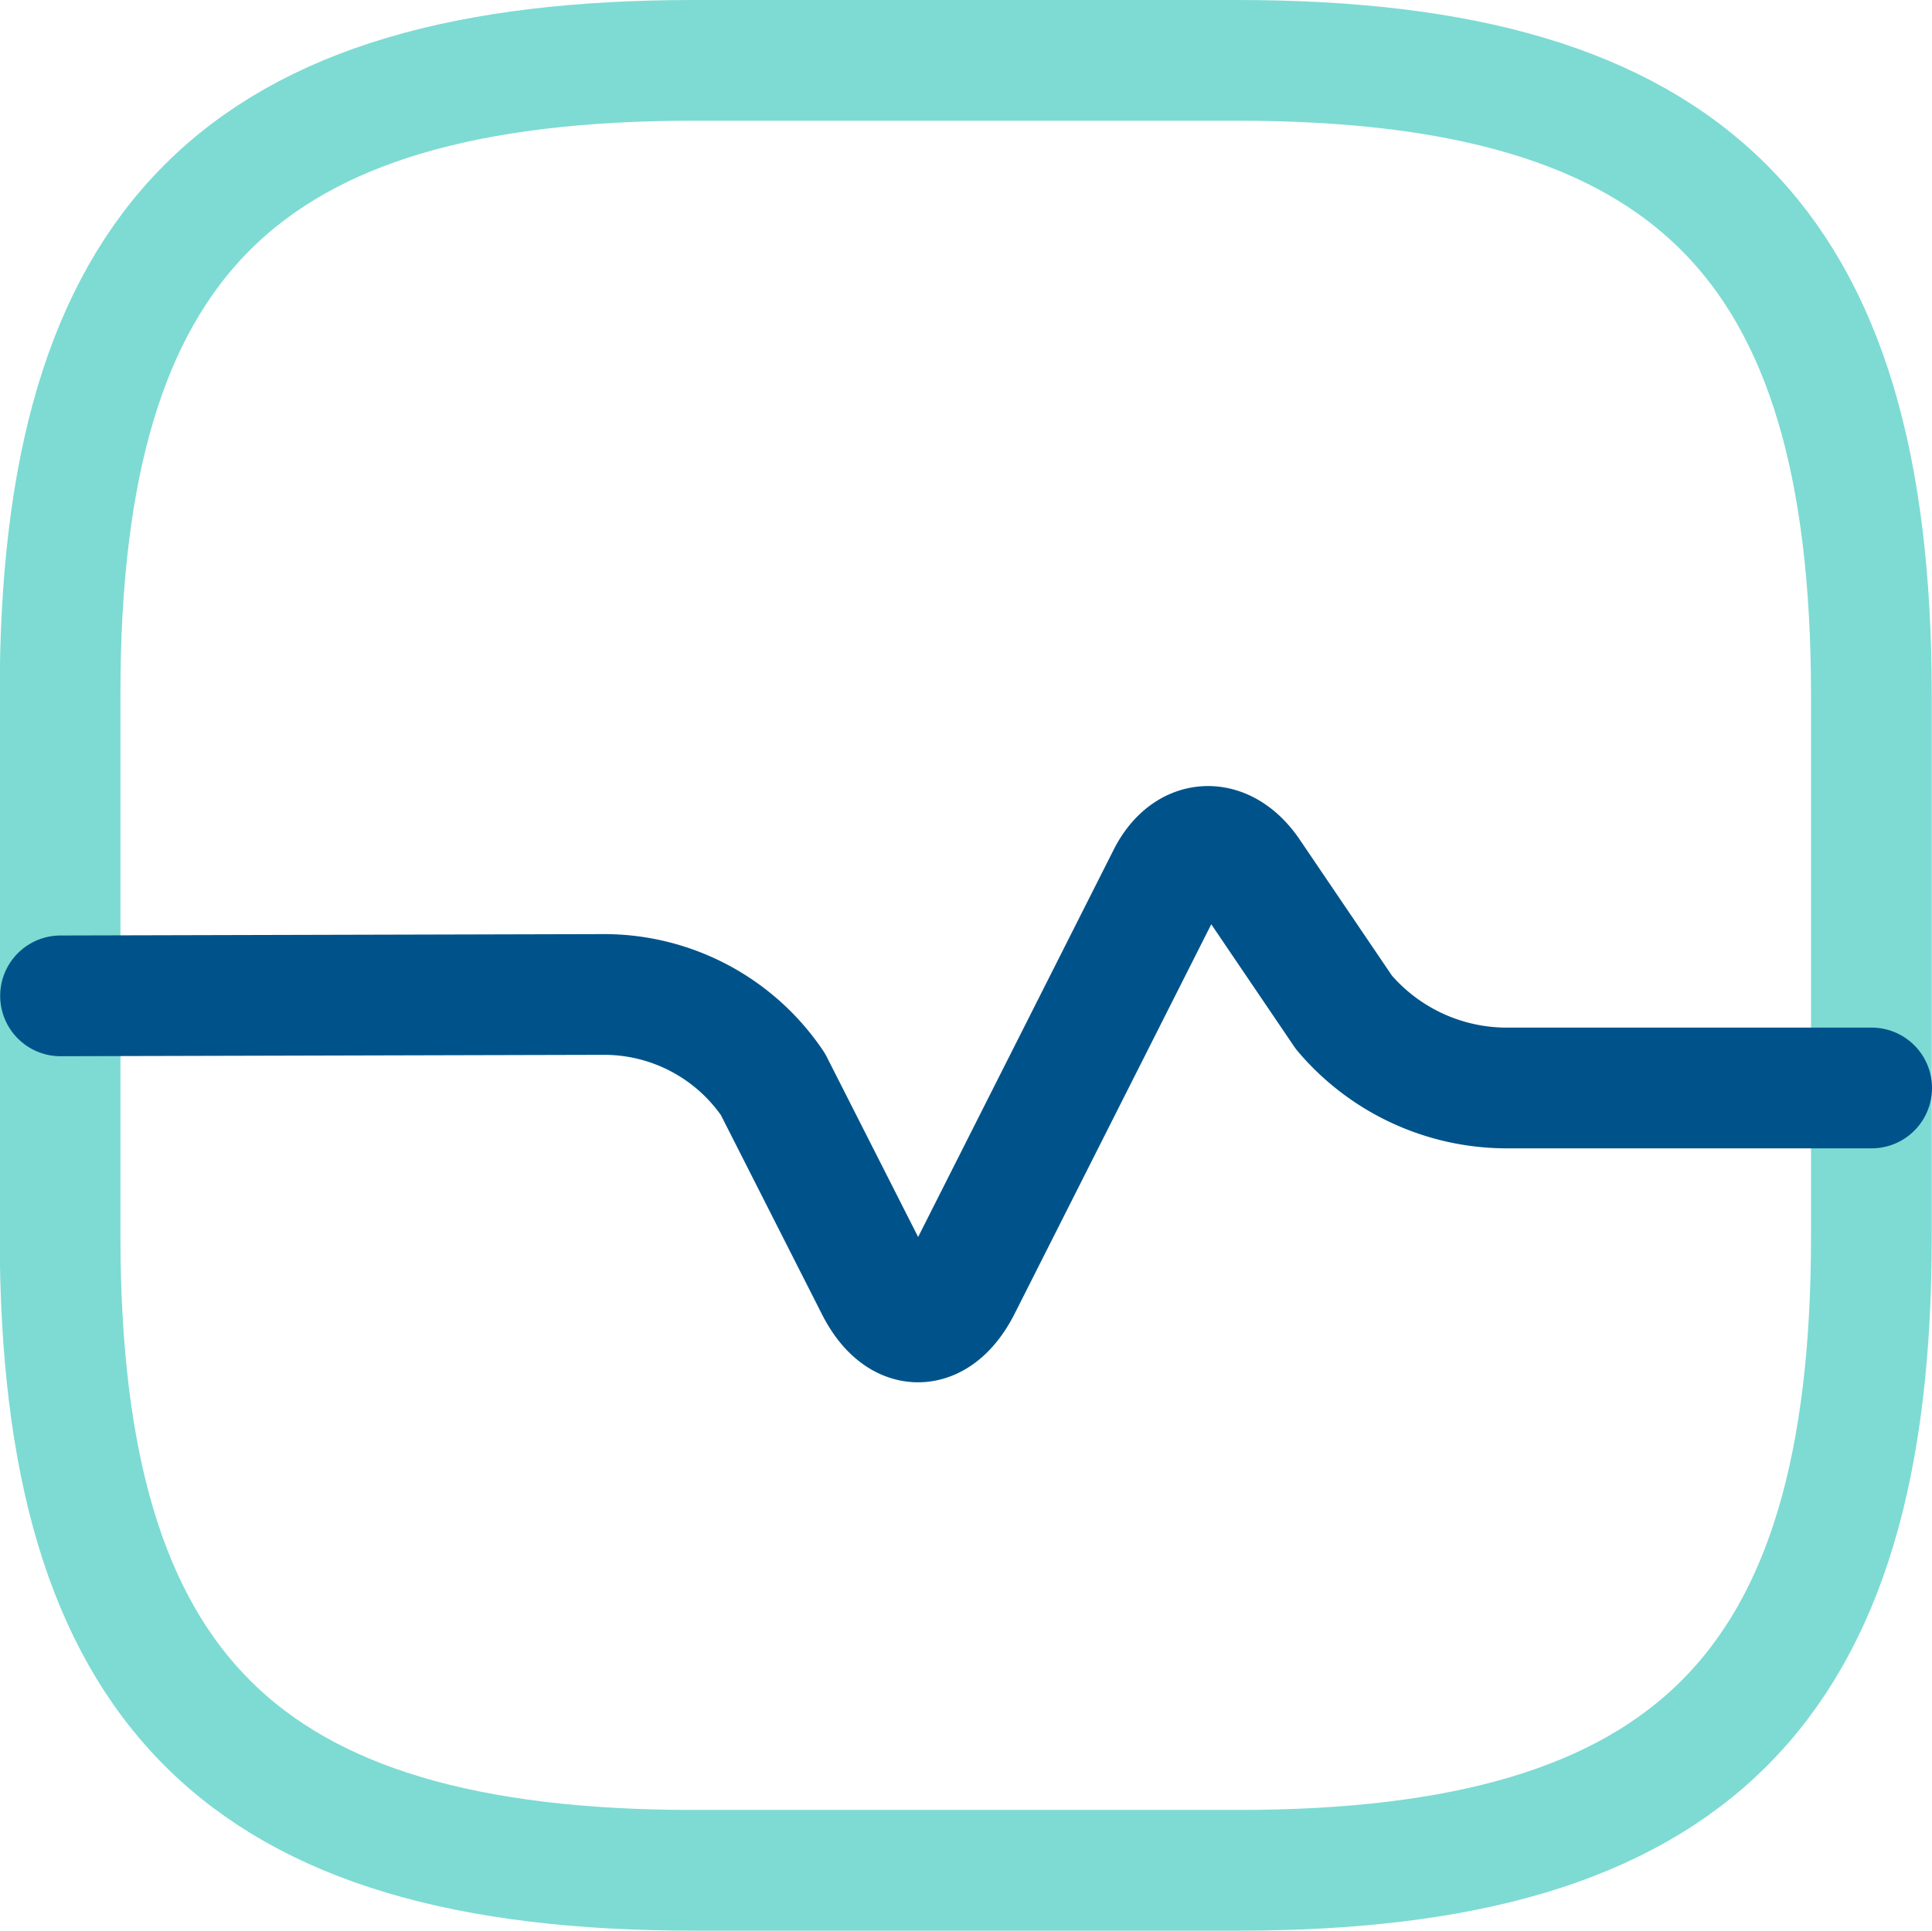
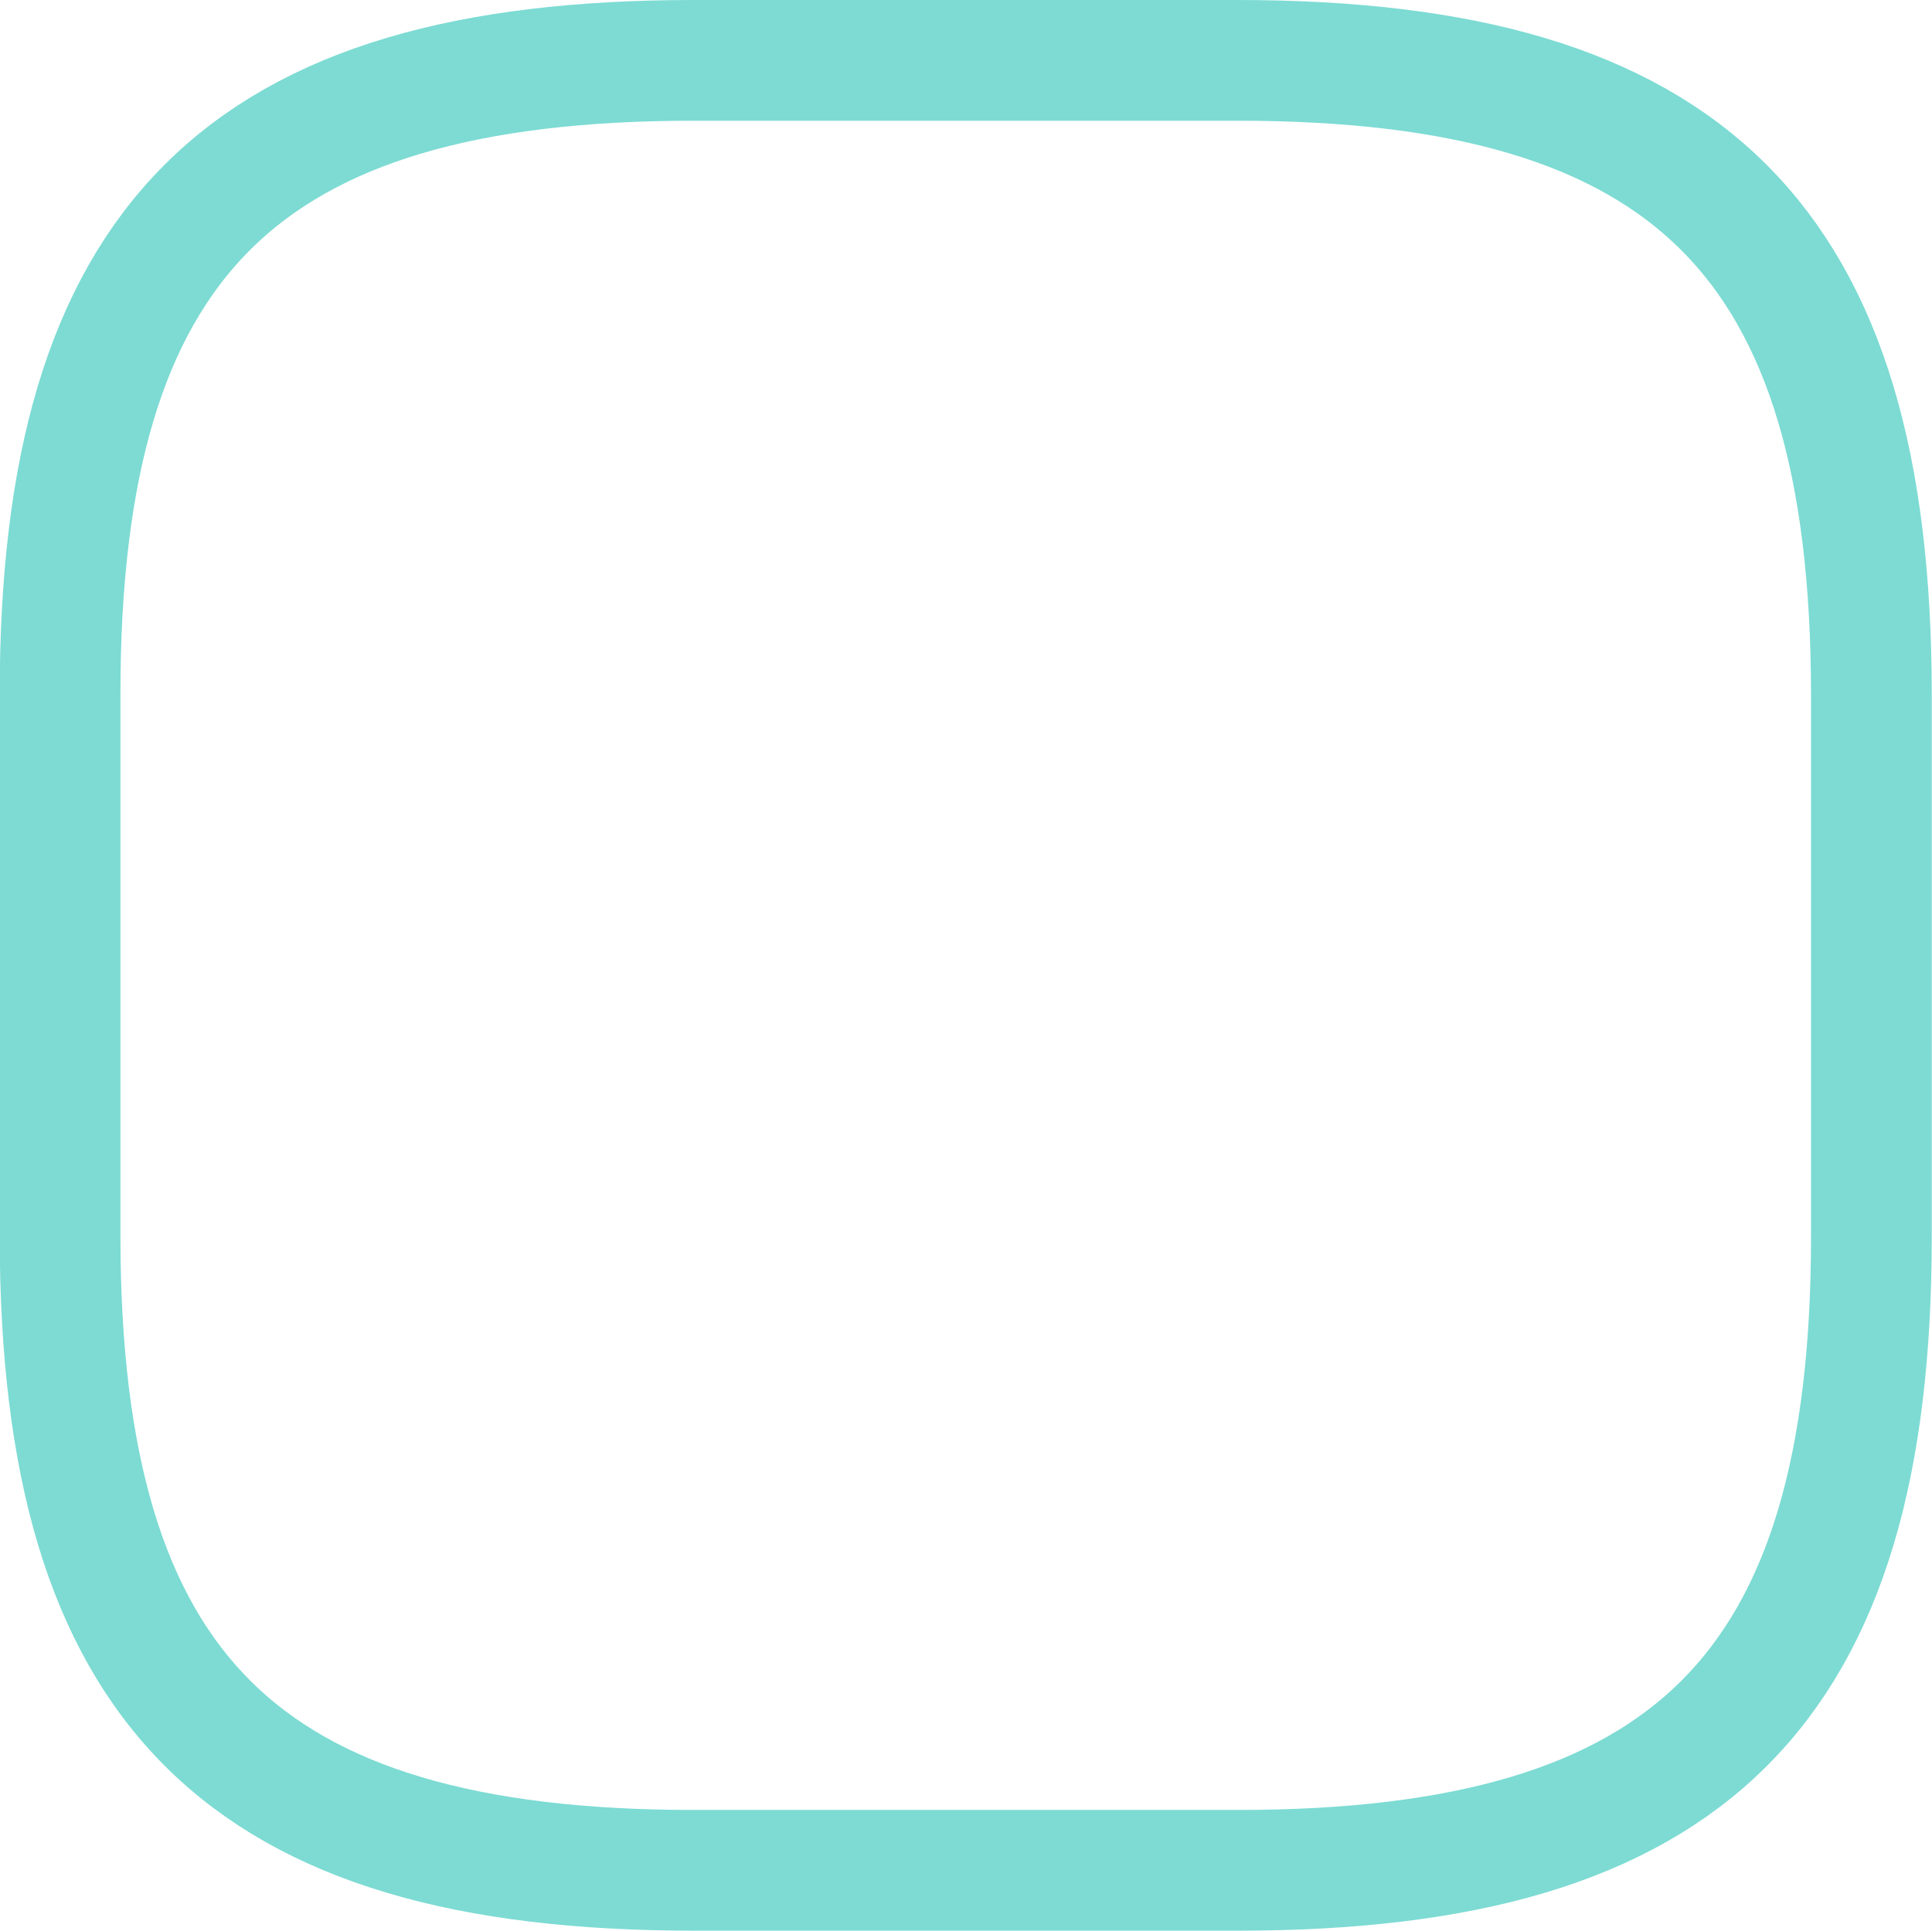
<svg xmlns="http://www.w3.org/2000/svg" width="32.003" height="31.985" viewBox="0 0 32.003 31.985">
  <g id="SVGRepo_iconCarrier" transform="translate(-0.967 -1)">
    <g id="Group_12222" data-name="Group 12222" transform="translate(1.97 2)">
      <path id="Path_53253" data-name="Path 53253" d="M12.466,31.985h9c7.5,0,10.5-3,10.5-10.495v-9C31.958,5,28.959,2,21.462,2h-9c-7.5,0-10.5,3-10.5,10.495v9C1.97,28.987,4.969,31.985,12.466,31.985Z" transform="translate(-1.97 -2)" fill="none" stroke="#7ddbd3" stroke-linecap="round" stroke-linejoin="round" stroke-width="2" />
-       <path id="Path_53254" data-name="Path 53254" d="M1.97,13.059l9-.023a3.374,3.374,0,0,1,2.8,1.486l1.709,3.369c.39.76,1,.76,1.394,0l3.433-6.8c.33-.655.945-.678,1.364-.058l1.559,2.3a3.536,3.536,0,0,0,2.654,1.252H31.97" transform="translate(-1.97 2.439)" fill="none" stroke="#00538a" stroke-linecap="round" stroke-linejoin="round" stroke-width="2" />
    </g>
  </g>
</svg>